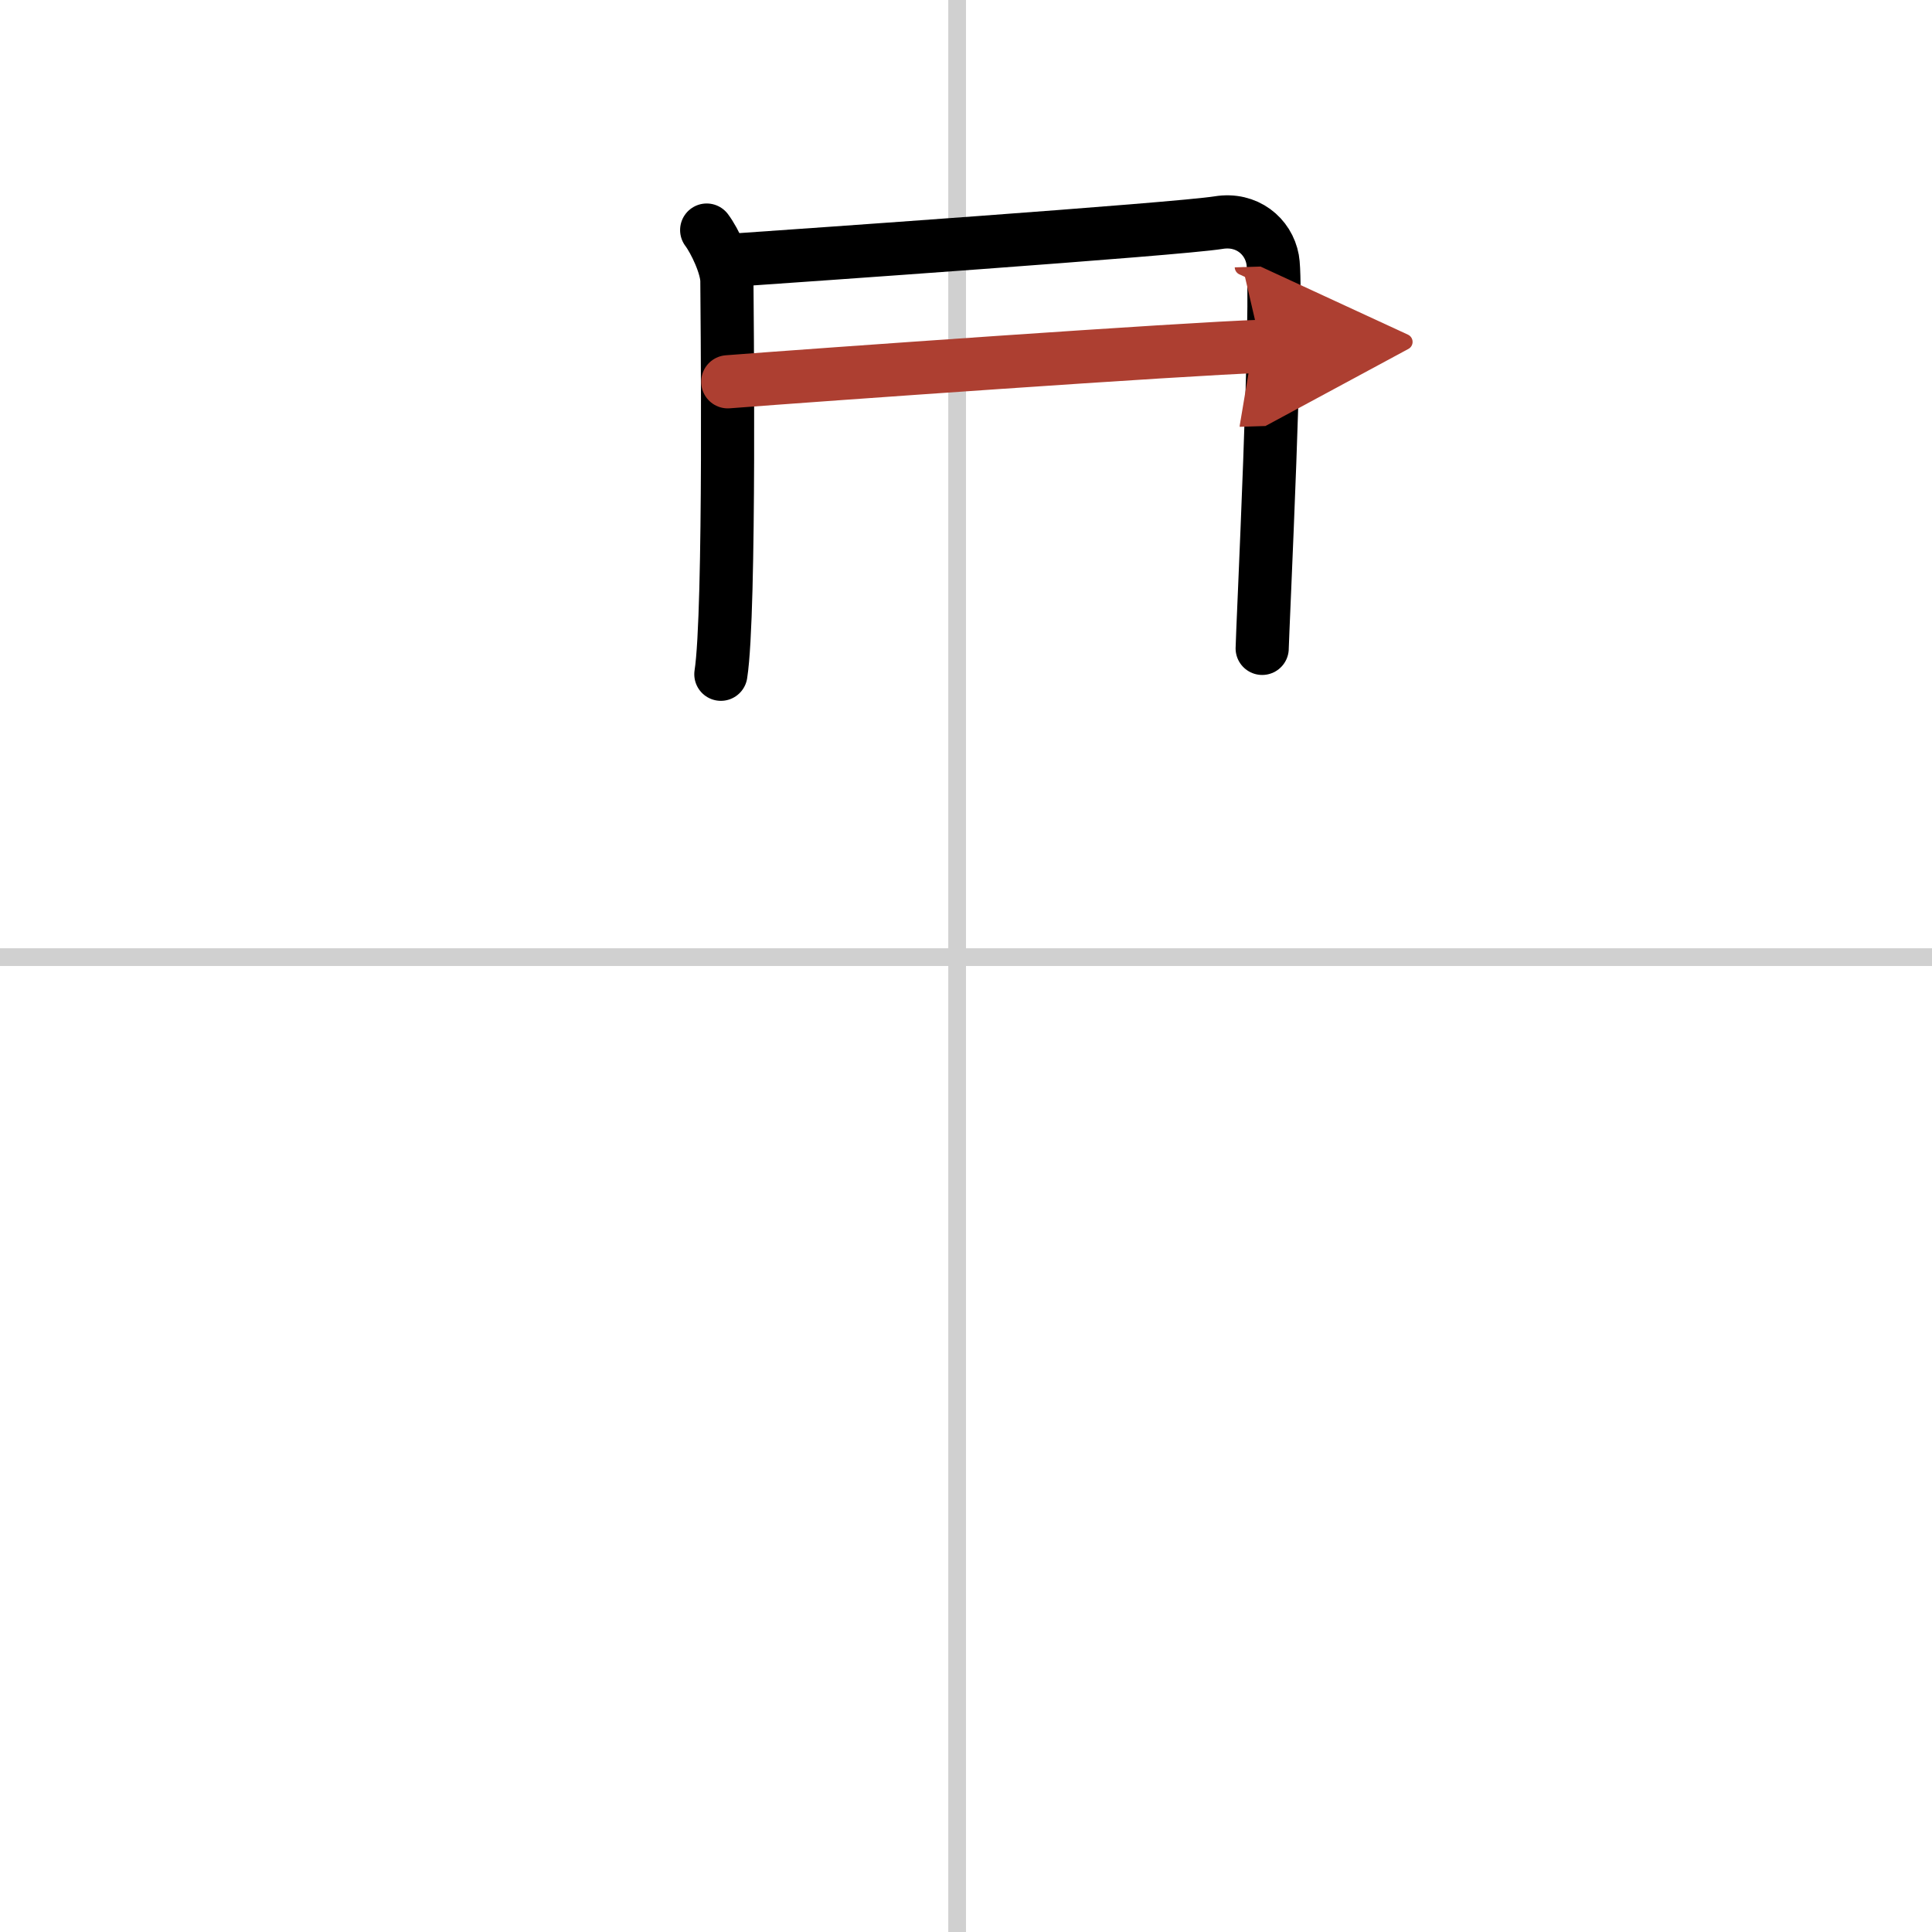
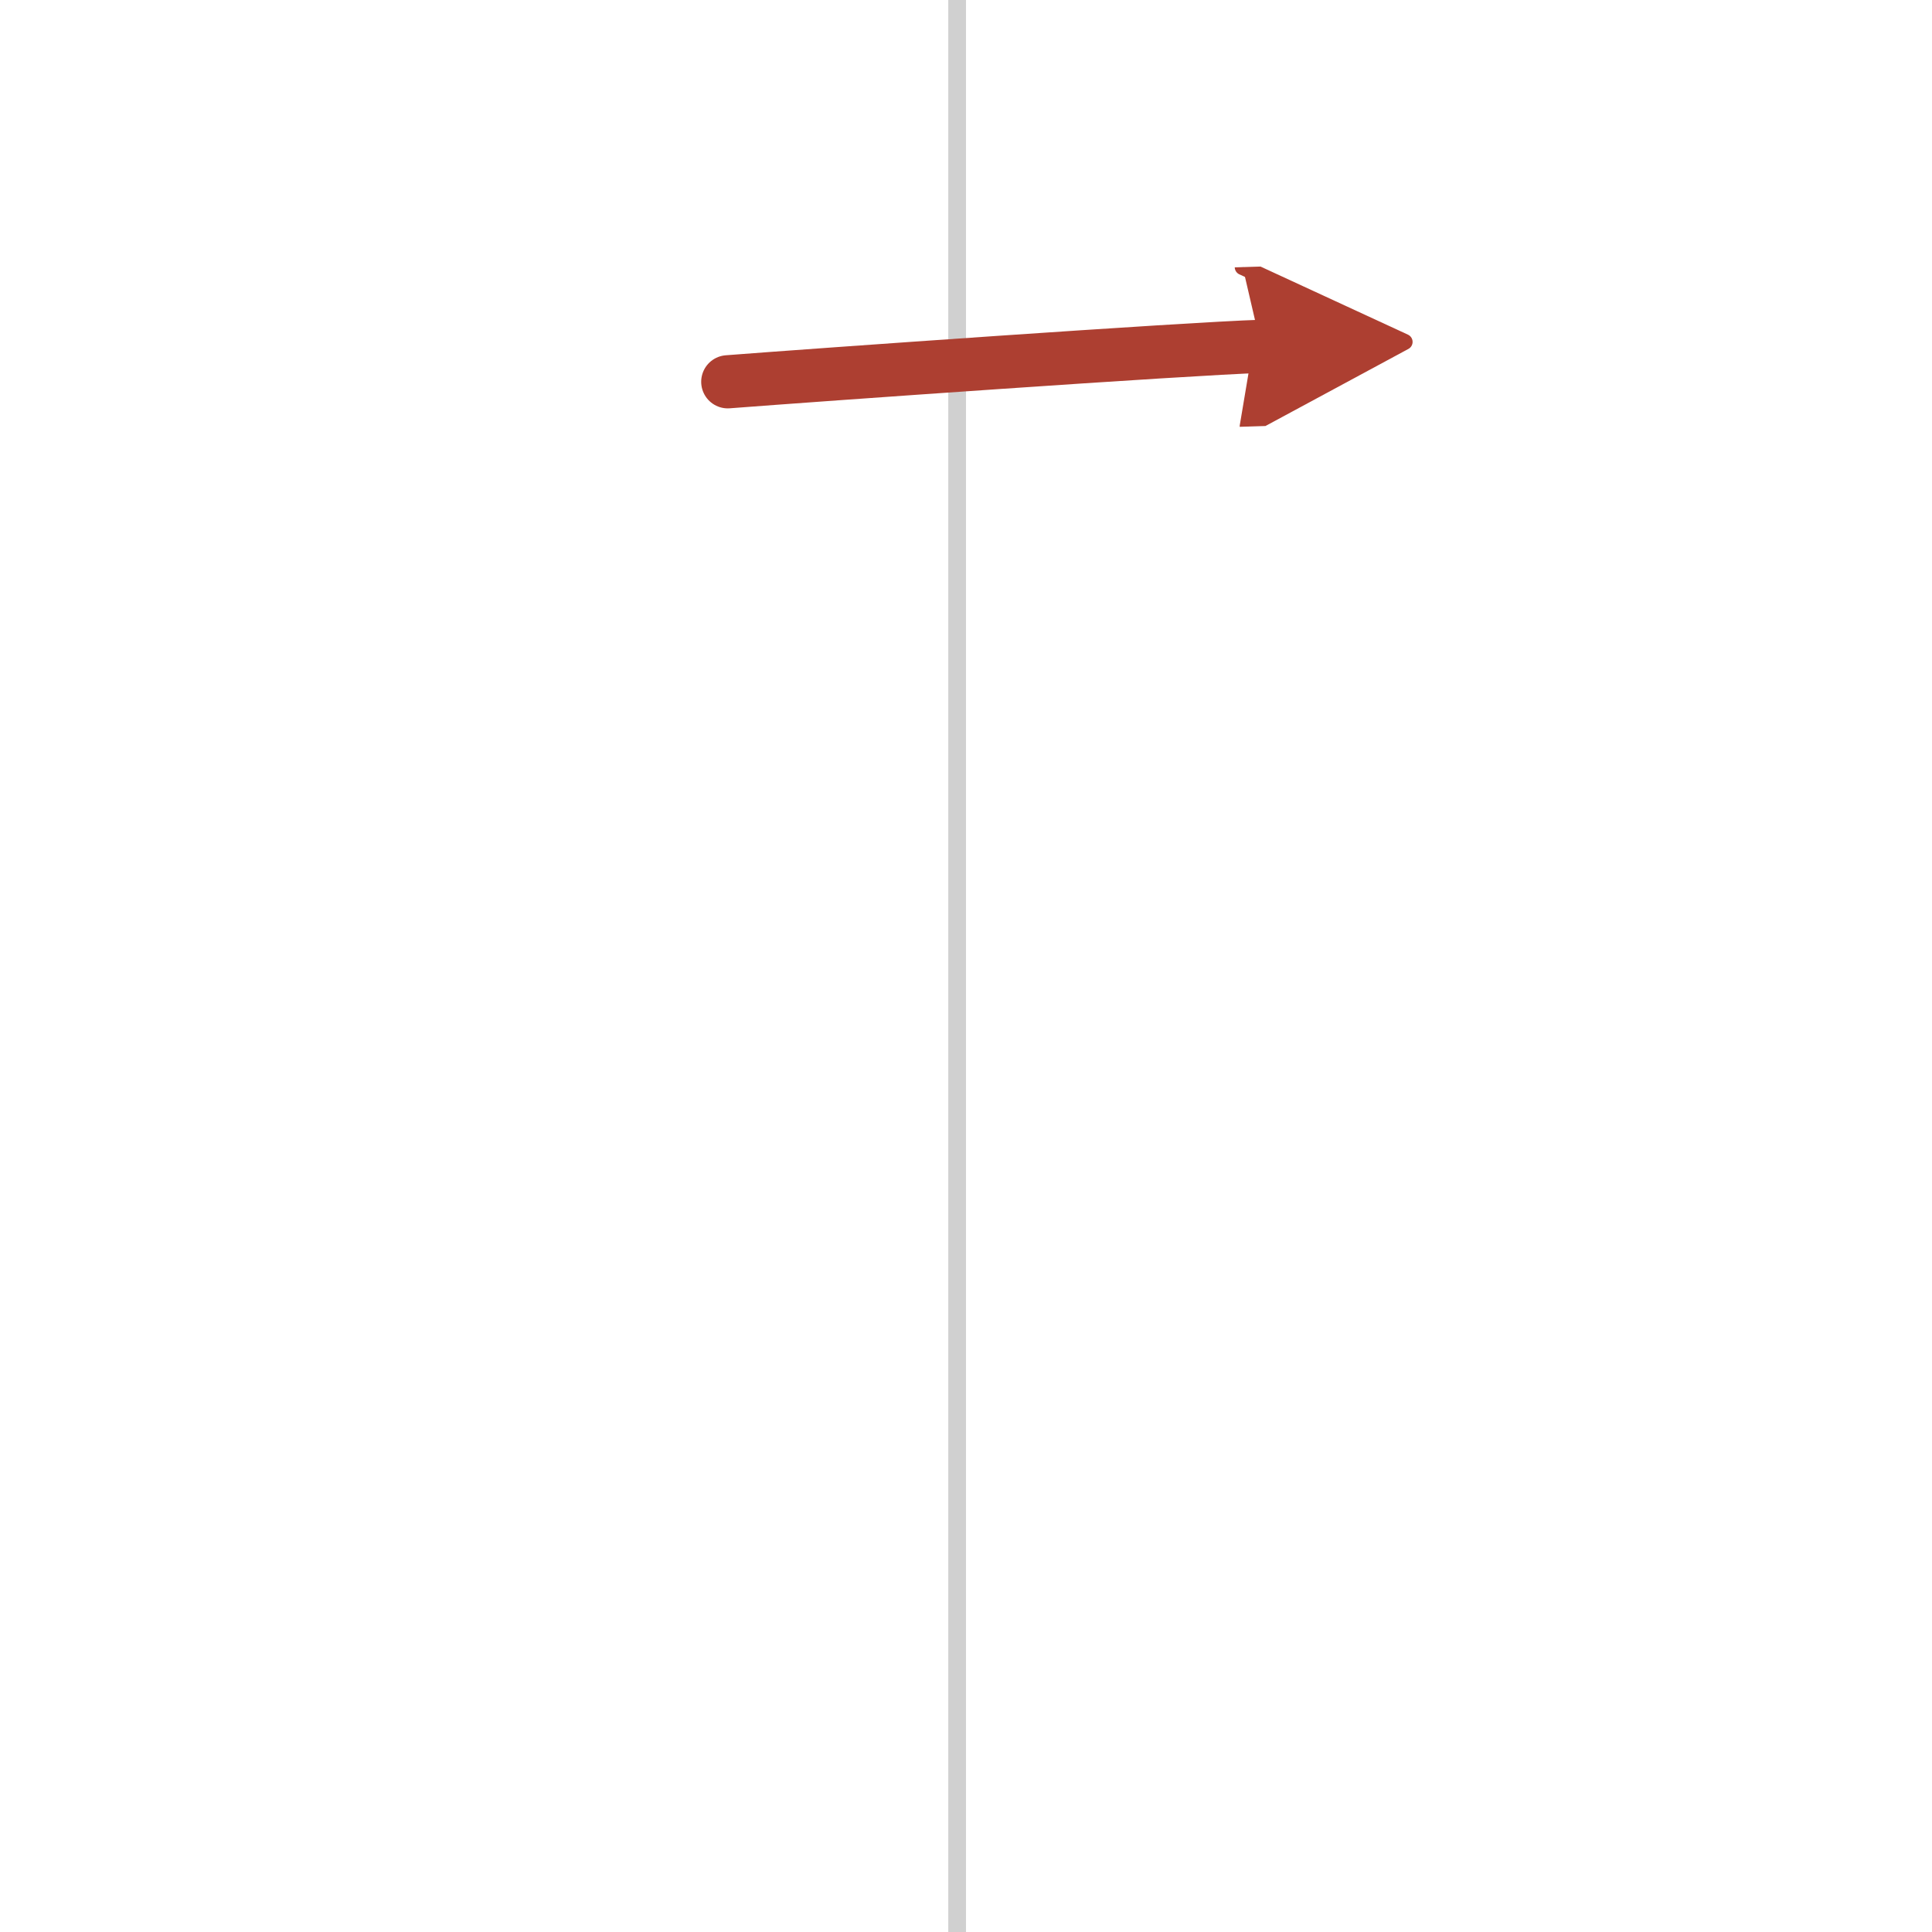
<svg xmlns="http://www.w3.org/2000/svg" width="400" height="400" viewBox="0 0 109 109">
  <defs>
    <marker id="a" markerWidth="4" orient="auto" refX="1" refY="5" viewBox="0 0 10 10">
      <polyline points="0 0 10 5 0 10 1 5" fill="#ad3f31" stroke="#ad3f31" />
    </marker>
  </defs>
  <g fill="none" stroke="#000" stroke-linecap="round" stroke-linejoin="round" stroke-width="3">
-     <rect width="100%" height="100%" fill="#fff" stroke="#fff" />
    <line x1="54" x2="54" y2="109" stroke="#d0d0d0" stroke-width="1" />
-     <line x2="109" y1="54" y2="54" stroke="#d0d0d0" stroke-width="1" />
-     <path d="m39.87 12.98c0.46 0.61 1.14 2.05 1.14 2.88s0.21 18.68-0.34 22.18" />
-     <path d="m41.78 14.65c2.62-0.18 24.6-1.71 26.97-2.09 1.59-0.26 2.81 0.76 3.05 2.08 0.35 1.87-0.59 21.32-0.59 21.94" />
    <path d="m41.06 21.54c4.9-0.38 25.89-1.87 30.09-2" marker-end="url(#a)" stroke="#ad3f31" />
  </g>
</svg>